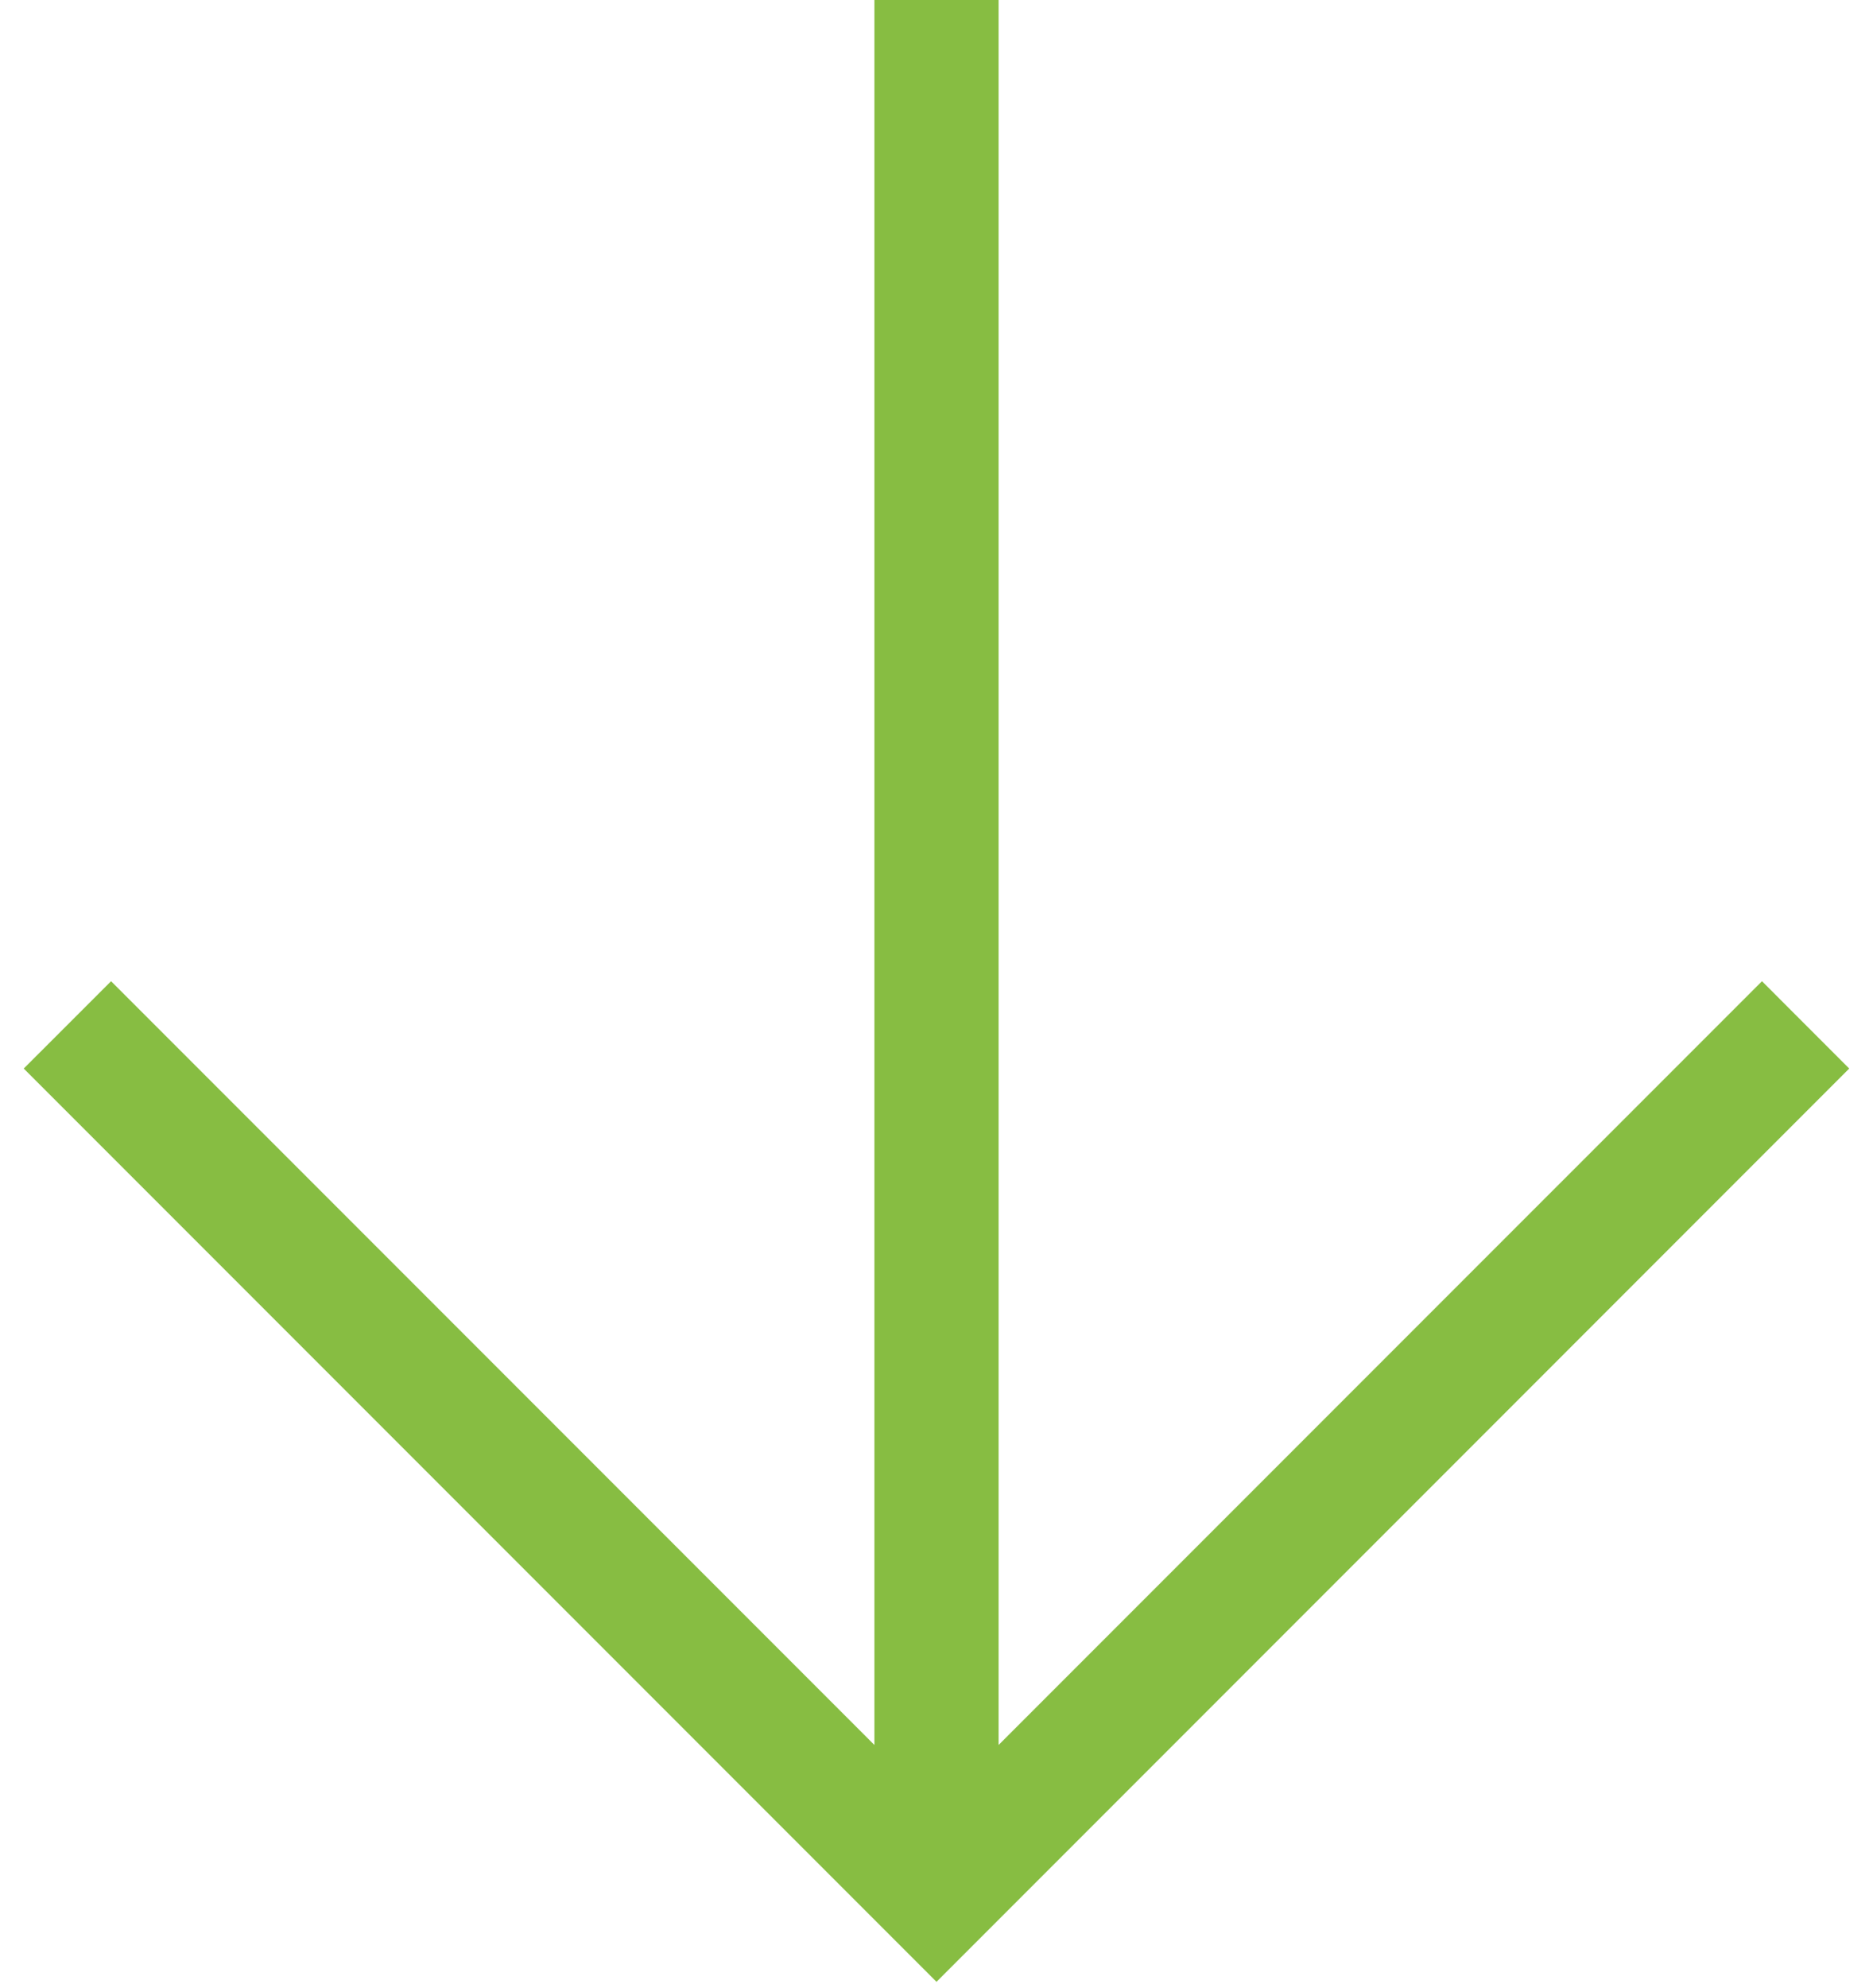
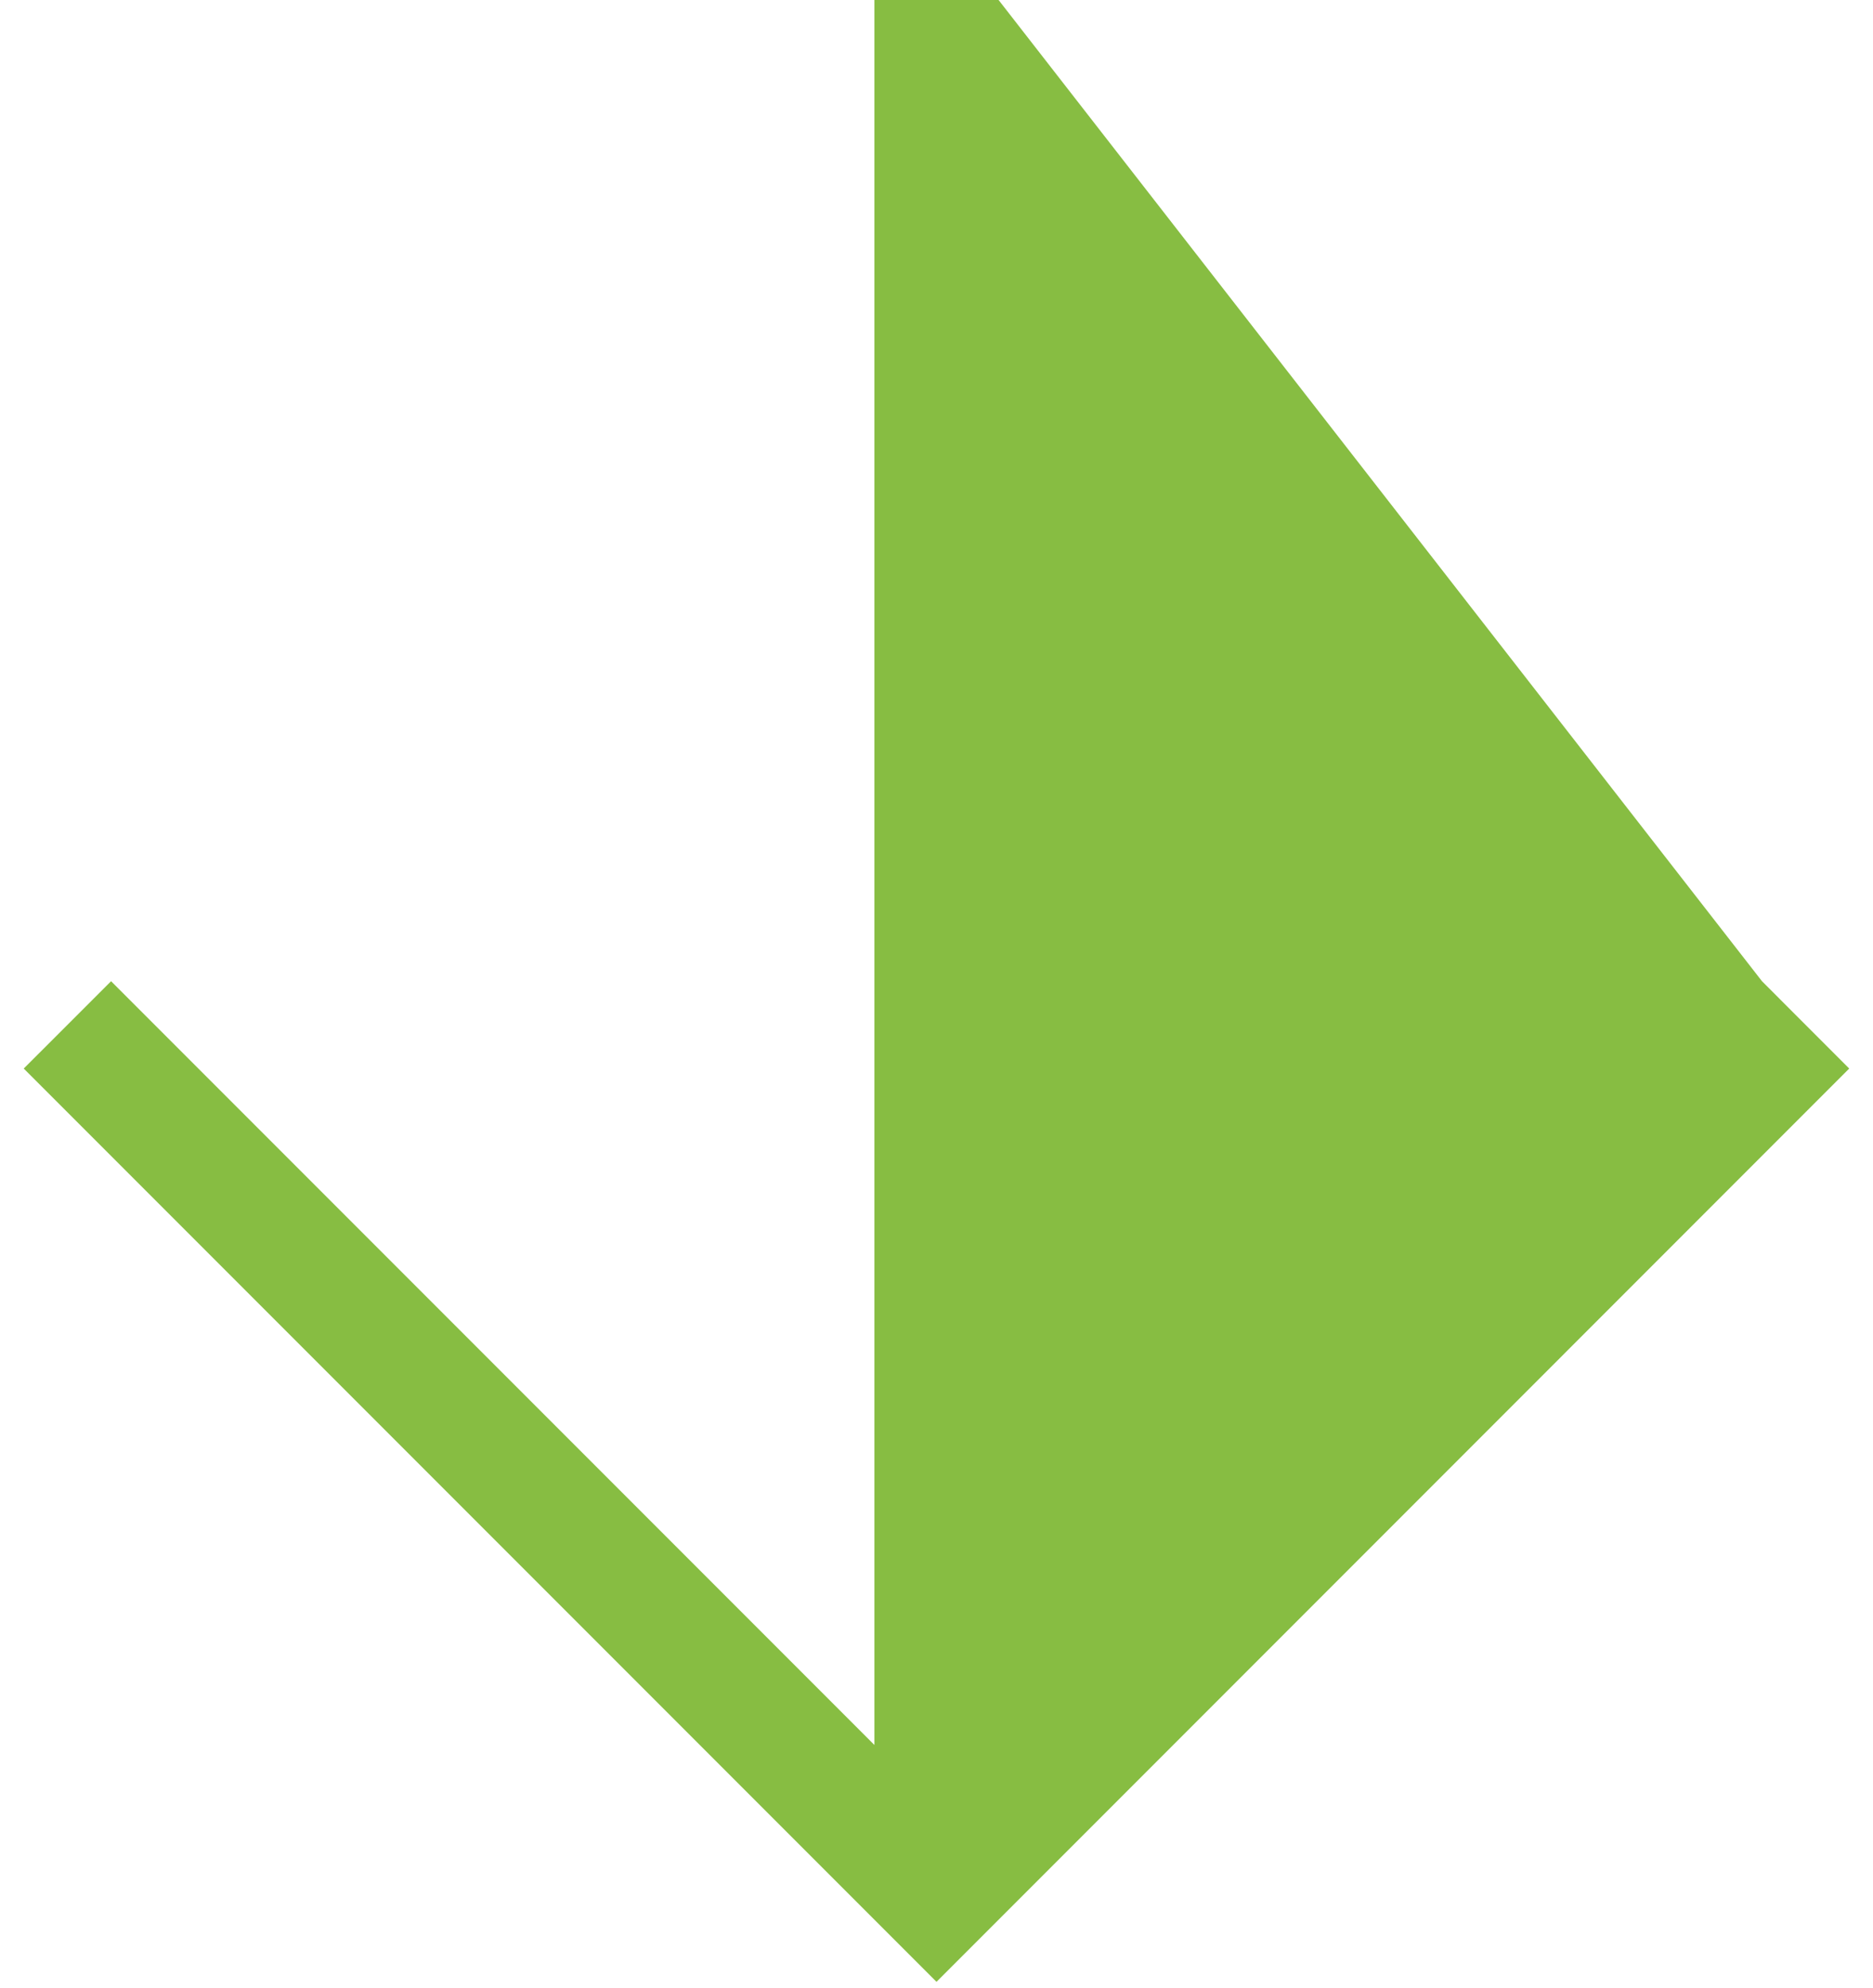
<svg xmlns="http://www.w3.org/2000/svg" width="33" height="35" viewBox="0 0 33 35" fill="none">
-   <path d="M32.581 18.816L16.5 34.898L0.418 18.816L1.957 17.278L15.406 30.727V0H17.594V30.727L31.044 17.278L32.581 18.816Z" fill="#87BD42" />
+   <path d="M32.581 18.816L16.5 34.898L0.418 18.816L1.957 17.278L15.406 30.727V0H17.594L31.044 17.278L32.581 18.816Z" fill="#87BD42" />
</svg>